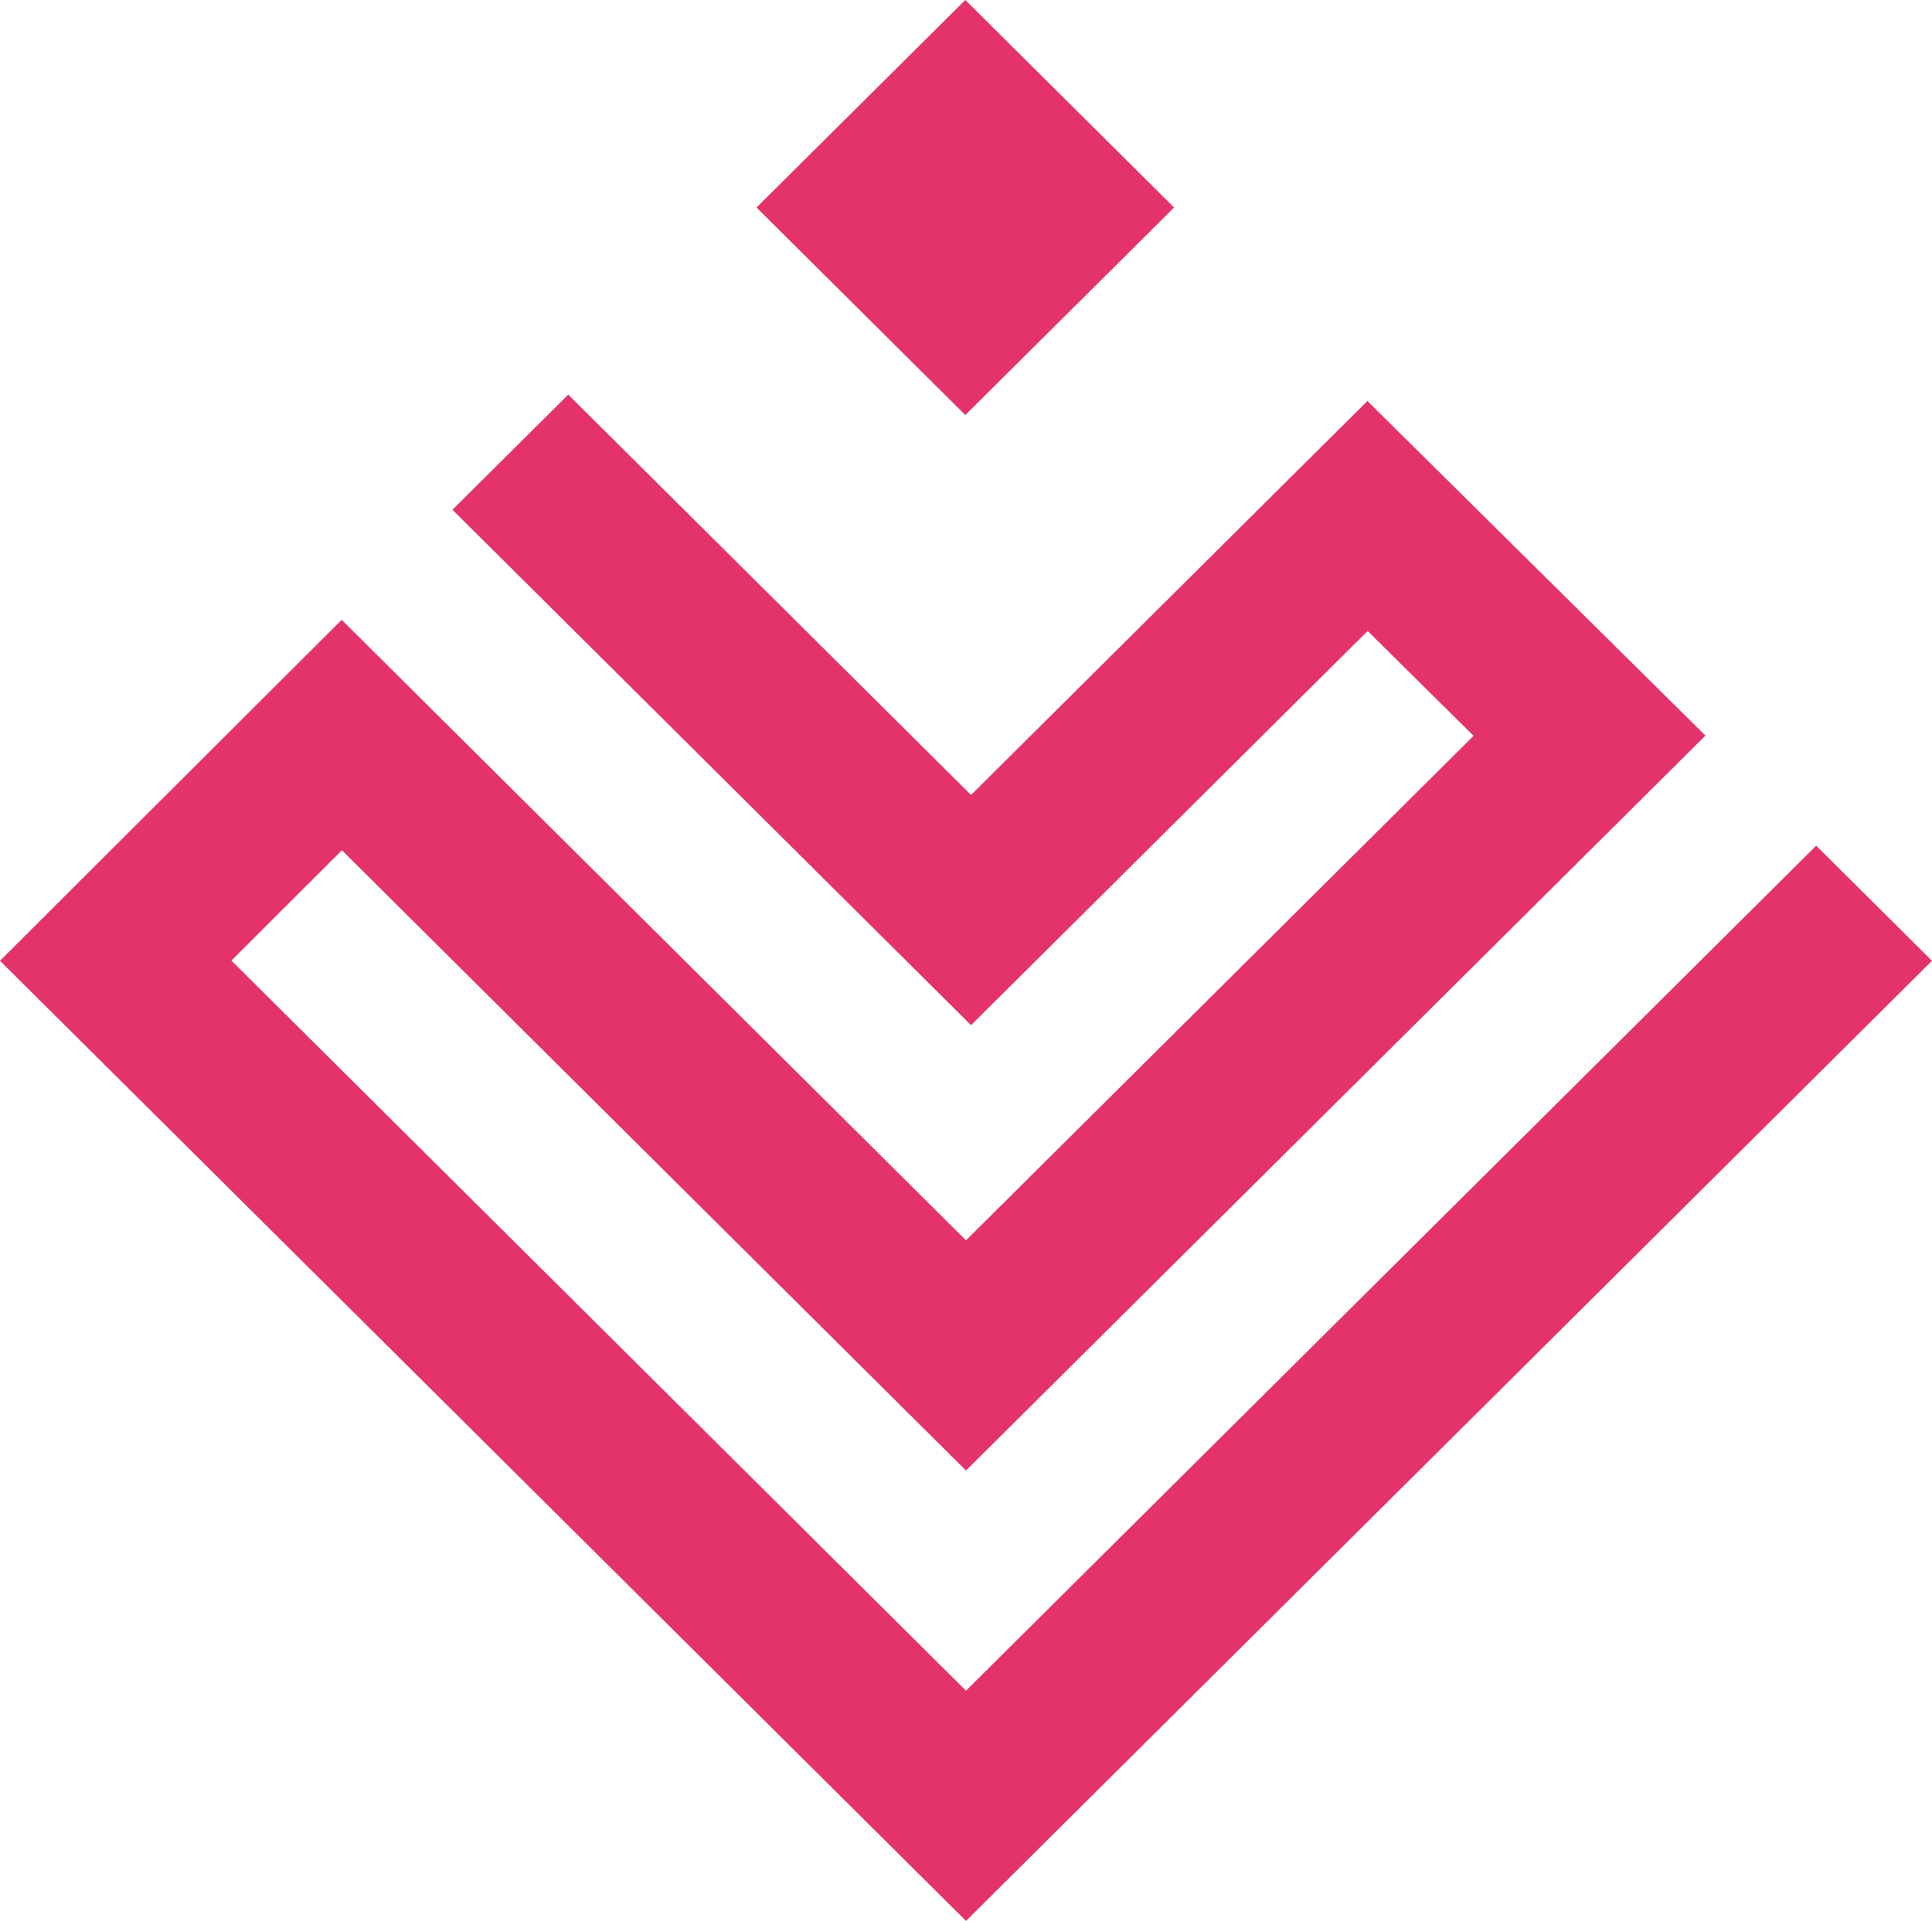
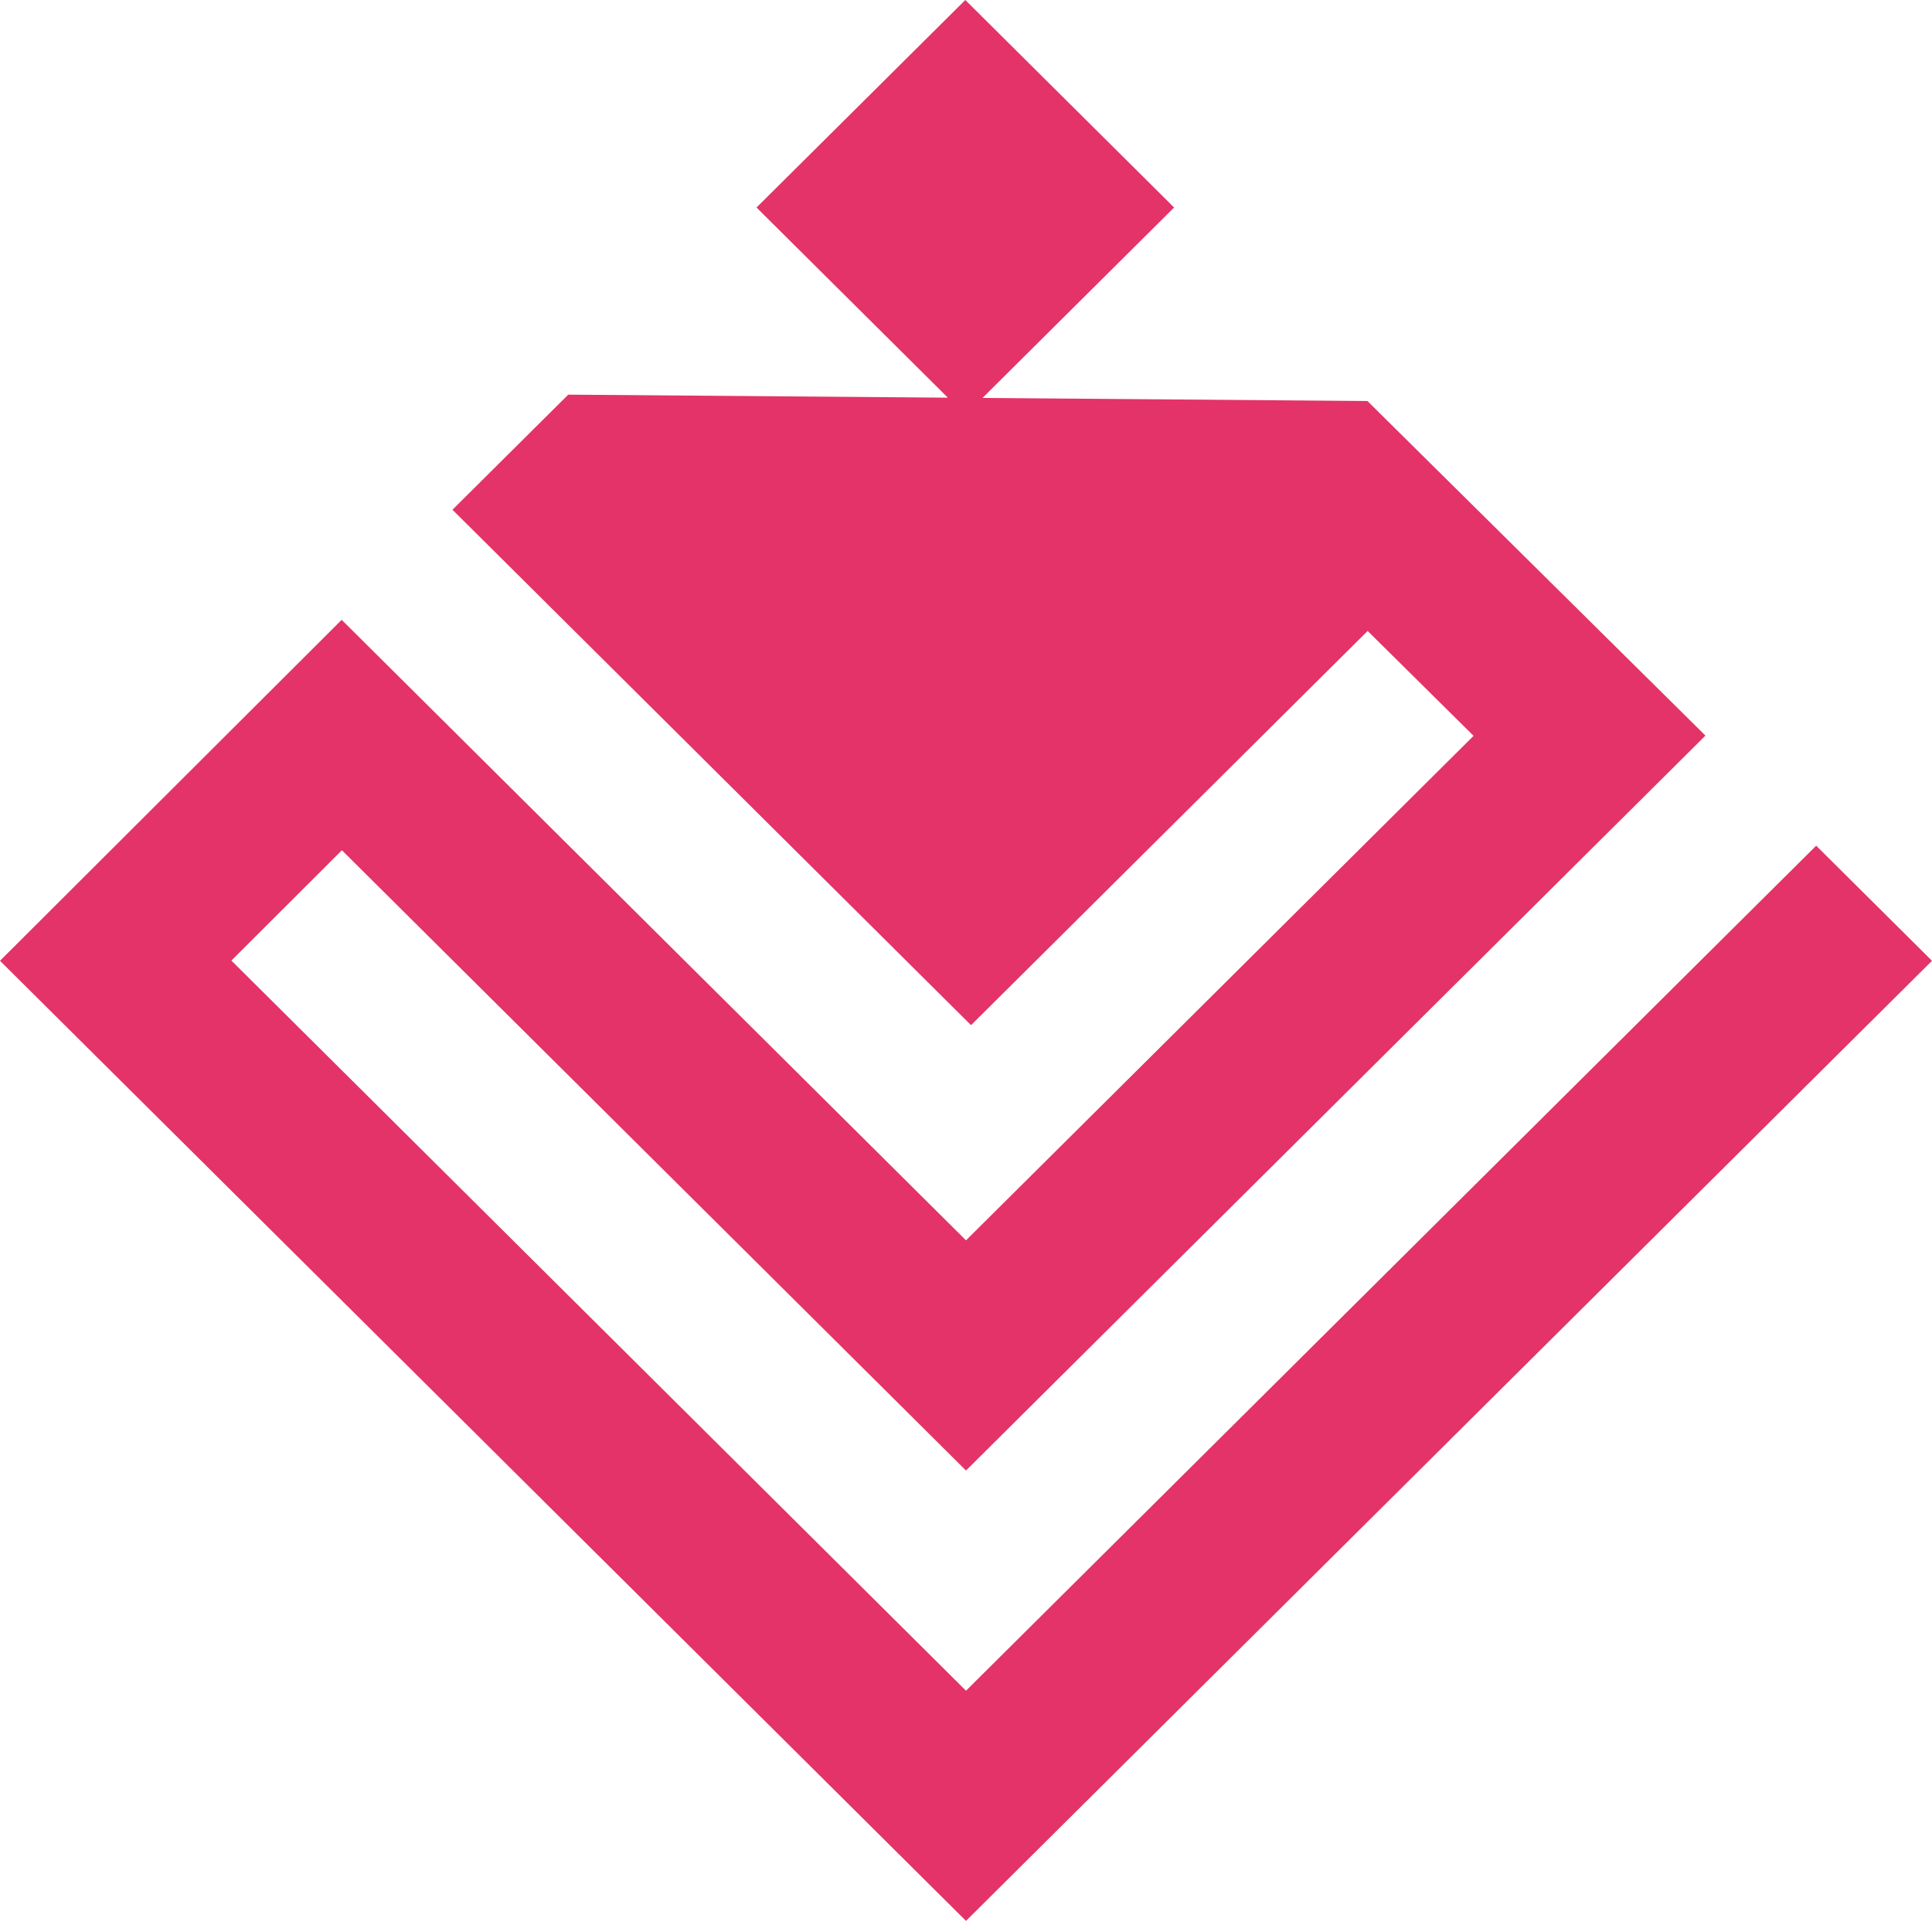
<svg xmlns="http://www.w3.org/2000/svg" width="177" height="176" viewBox="0 0 177 176" fill="none">
-   <path id="Vector" d="M88.437 0L107.565 19.013L88.437 38.026L69.309 19.013L88.437 0ZM0 88.031L31.303 56.791L88.5 113.644L135.003 67.42L125.297 57.811L88.962 93.929L41.452 46.704L52.061 36.159L88.962 72.838L125.276 36.742L156.244 67.398L88.5 134.735L31.324 77.903L21.197 88.01L88.5 154.909L166.39 77.486L176.999 88.031L88.5 176L0 88.031Z" fill="#E33368" />
+   <path id="Vector" d="M88.437 0L107.565 19.013L88.437 38.026L69.309 19.013L88.437 0ZM0 88.031L31.303 56.791L88.5 113.644L135.003 67.42L125.297 57.811L88.962 93.929L41.452 46.704L52.061 36.159L125.276 36.742L156.244 67.398L88.5 134.735L31.324 77.903L21.197 88.01L88.5 154.909L166.39 77.486L176.999 88.031L88.5 176L0 88.031Z" fill="#E33368" />
</svg>